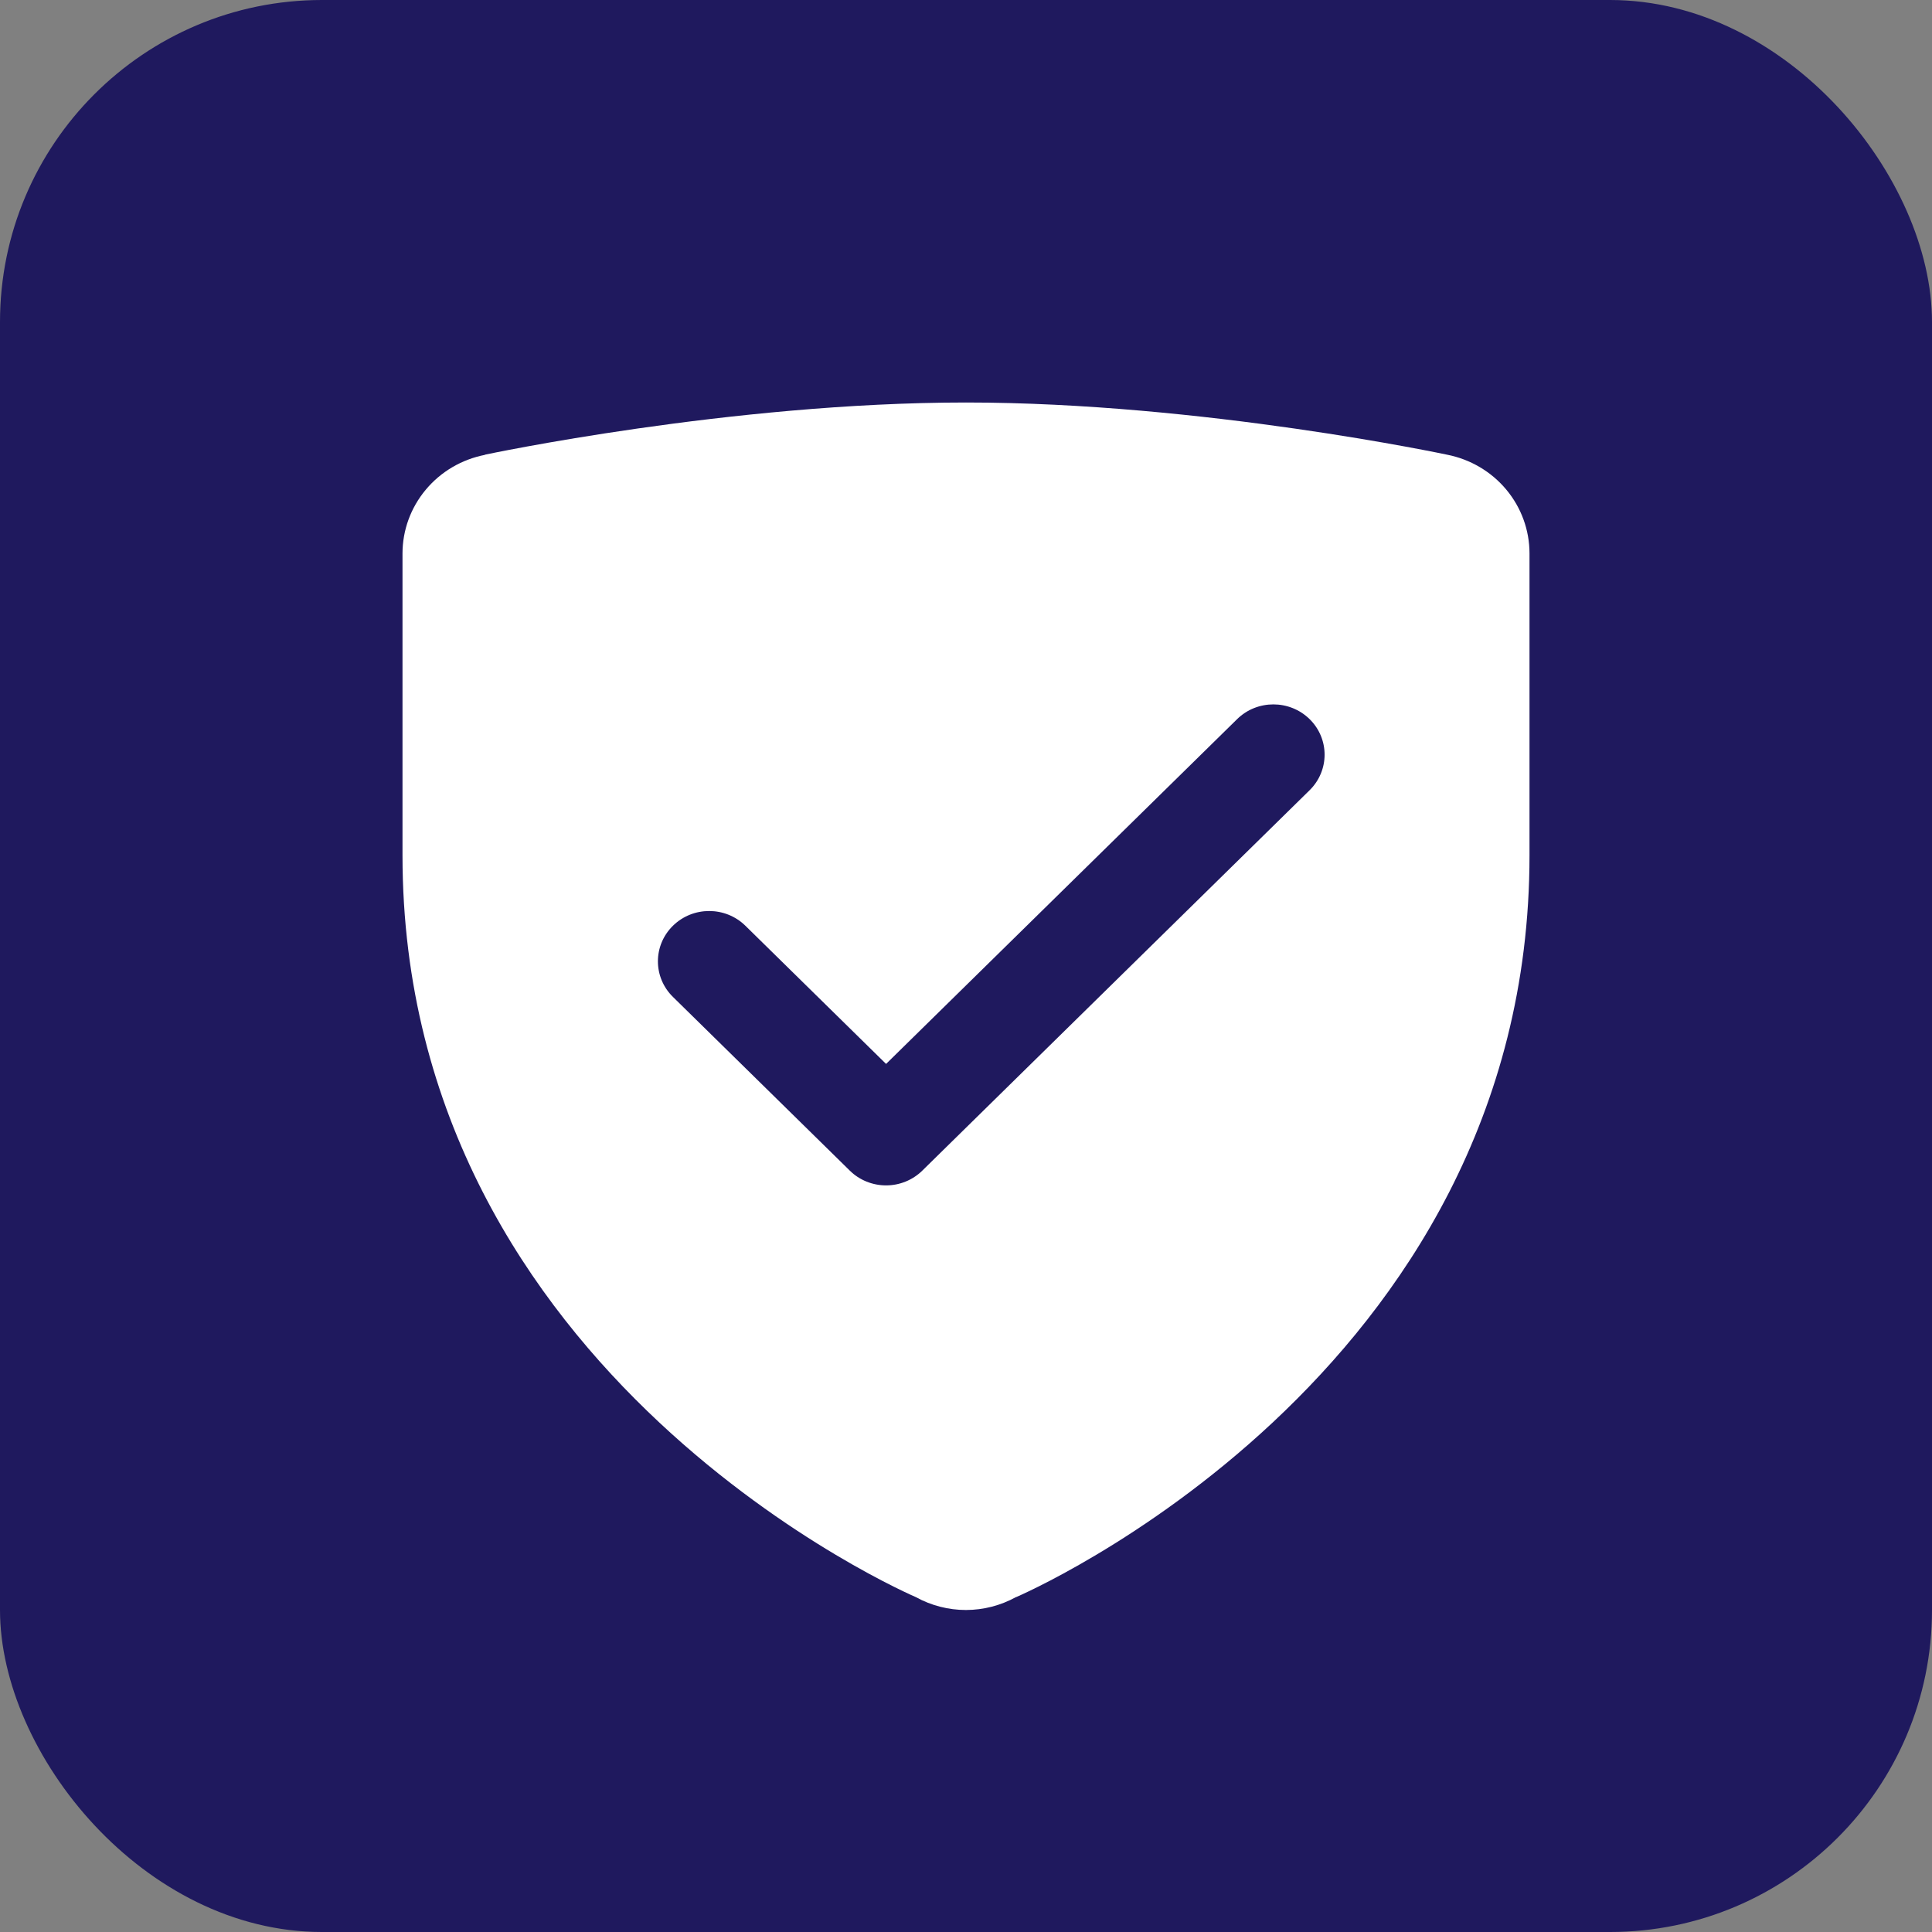
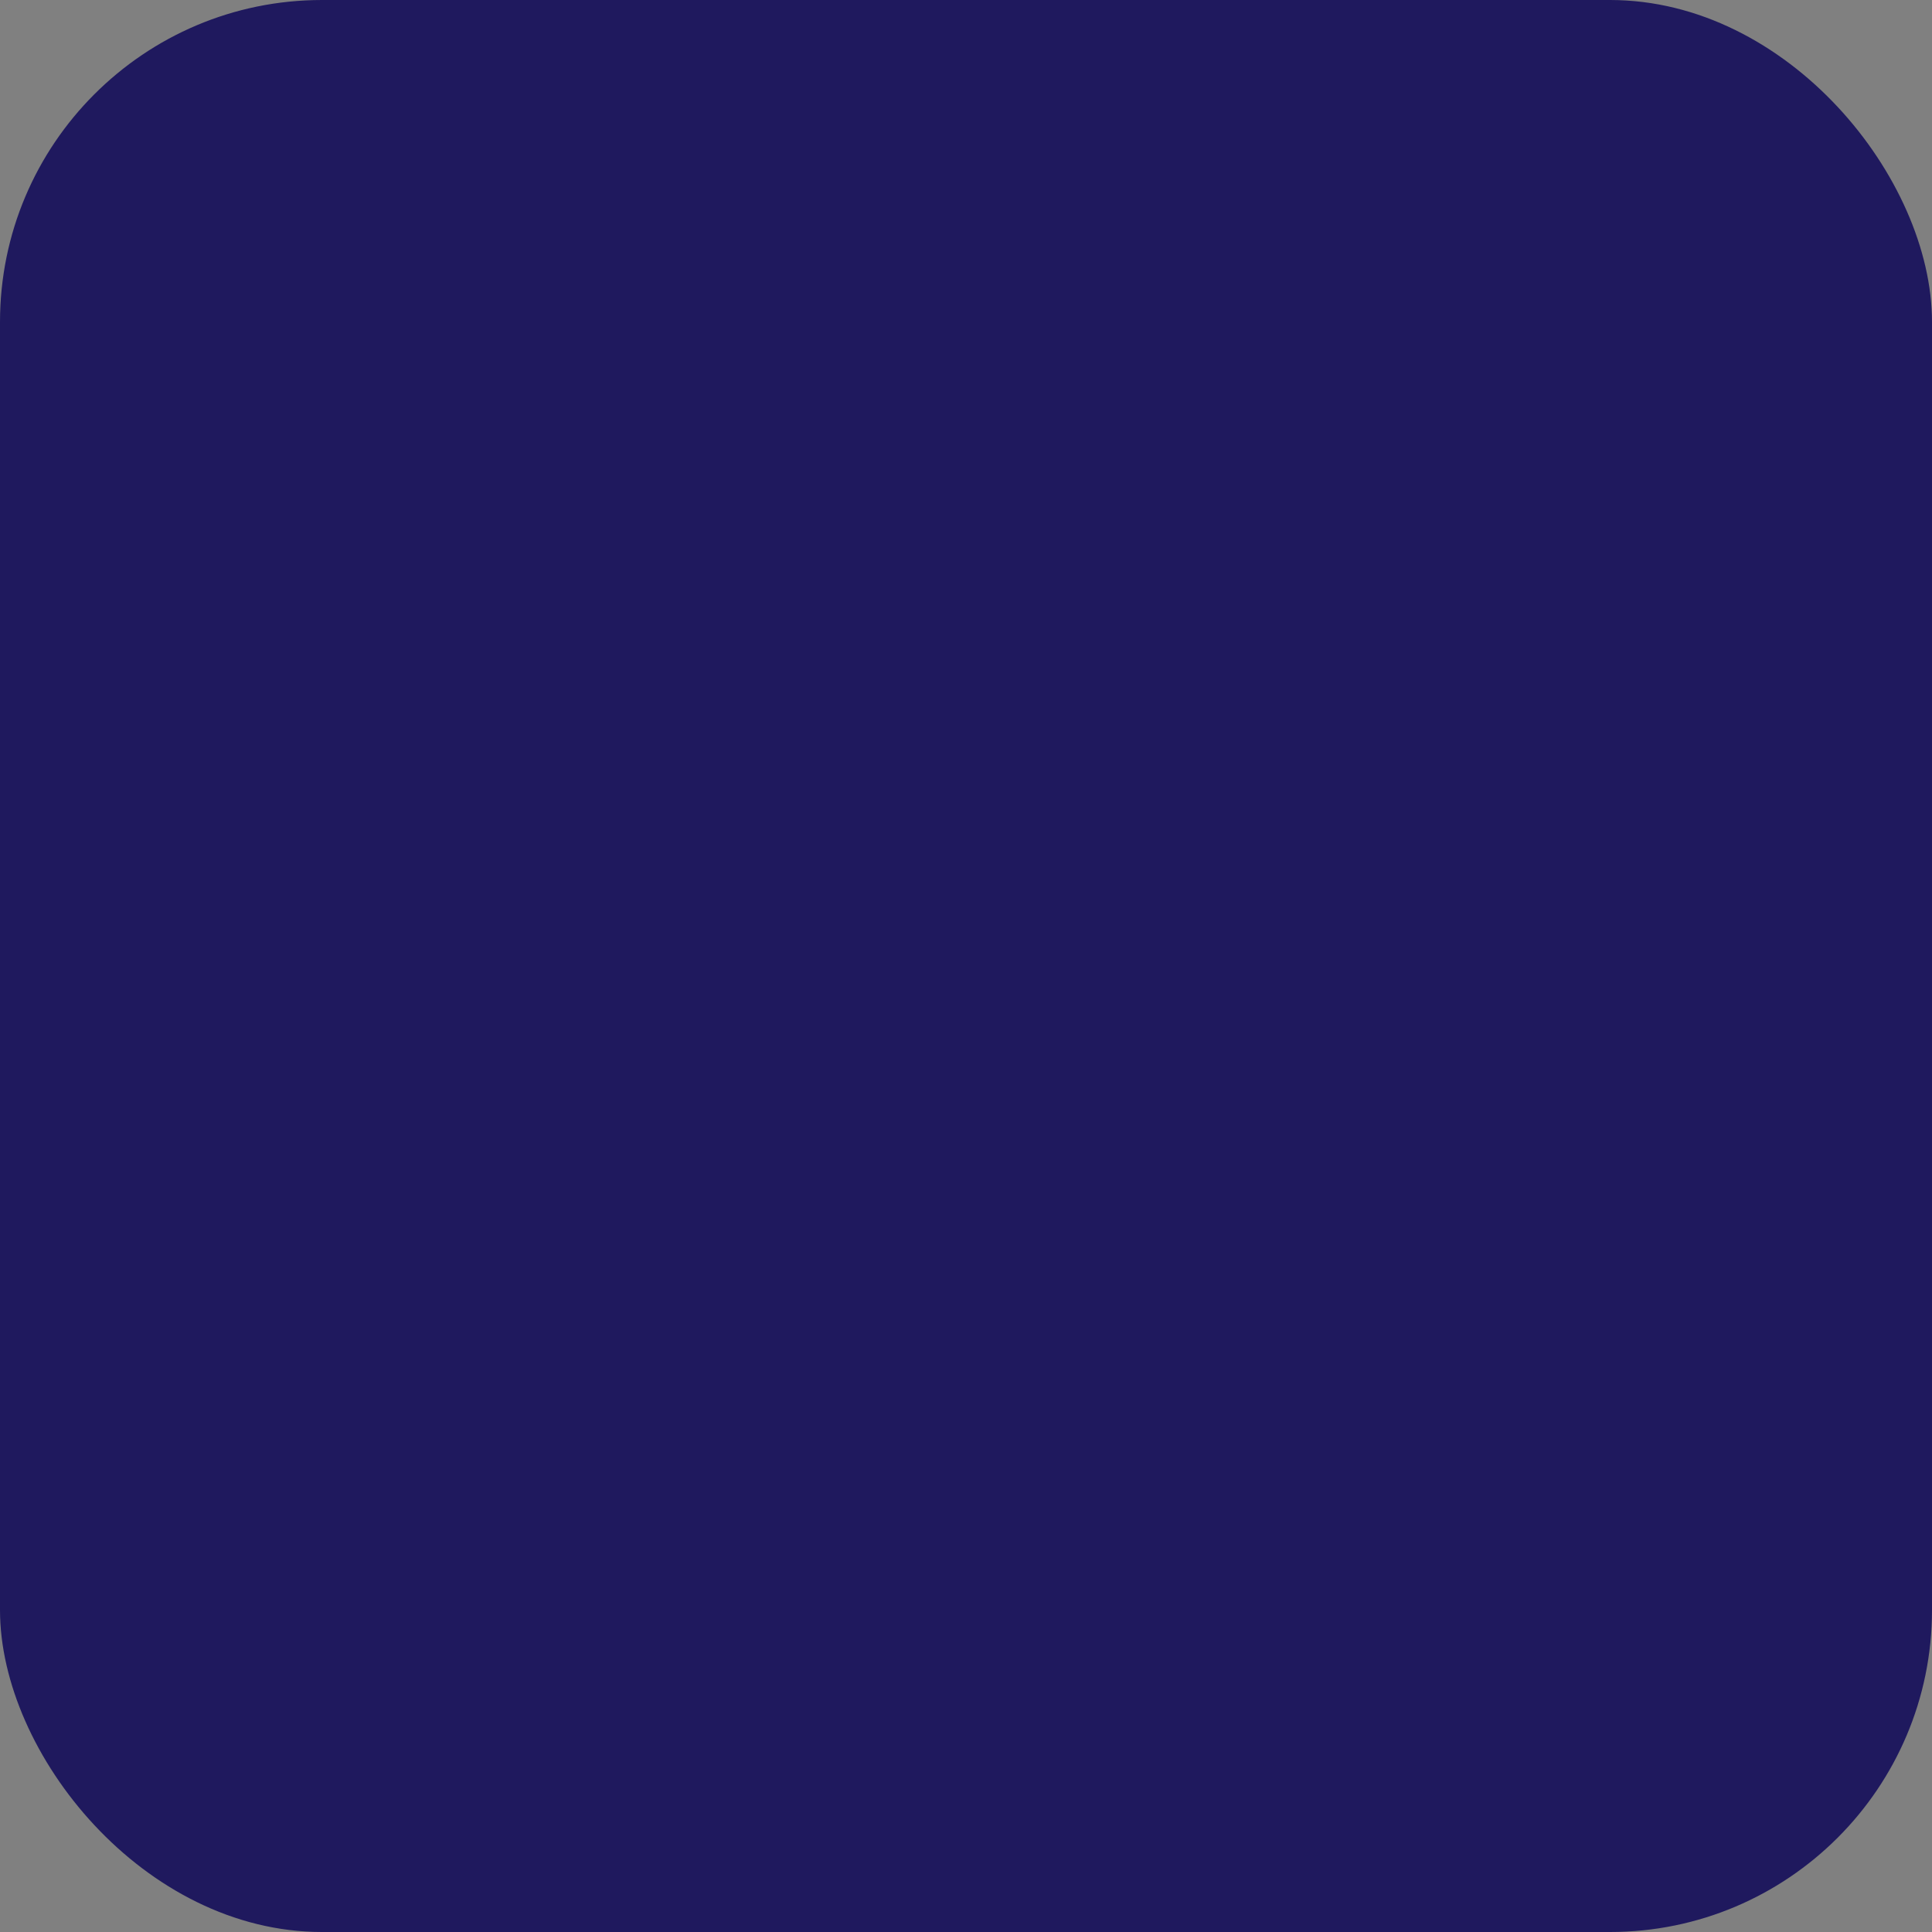
<svg xmlns="http://www.w3.org/2000/svg" fill="none" height="54" viewBox="0 0 54 54" width="54">
  <rect x="0" y="0" width="54" height="54" fill="#808080" stroke="none" />
  <rect fill="#1F195E" height="54" rx="9" width="54" />
-   <path d="M27 11.25C20.411 11.25 13.557 12.708 13.557 12.708L13.552 12.714C12.903 12.841 12.319 13.185 11.9 13.688C11.48 14.19 11.251 14.819 11.25 15.469V23.906C11.25 38.528 25.599 44.64 25.599 44.64C26.027 44.876 26.509 45 27 45C27.489 44.999 27.969 44.875 28.395 44.64H28.401C28.401 44.64 42.75 38.528 42.75 23.906V15.469C42.75 14.817 42.52 14.186 42.1 13.683C41.679 13.179 41.093 12.835 40.443 12.708C40.443 12.708 33.589 11.25 27 11.25ZM35.591 19.688C35.957 19.688 36.323 19.825 36.603 20.099C37.163 20.649 37.163 21.538 36.603 22.088L25.778 32.72C25.509 32.984 25.145 33.132 24.766 33.132C24.386 33.132 24.021 32.984 23.753 32.72L18.809 27.864C18.249 27.314 18.249 26.425 18.809 25.875C19.369 25.326 20.274 25.326 20.834 25.875L24.766 29.737L34.579 20.099C34.858 19.825 35.225 19.688 35.591 19.688Z" fill="white" />
</svg>